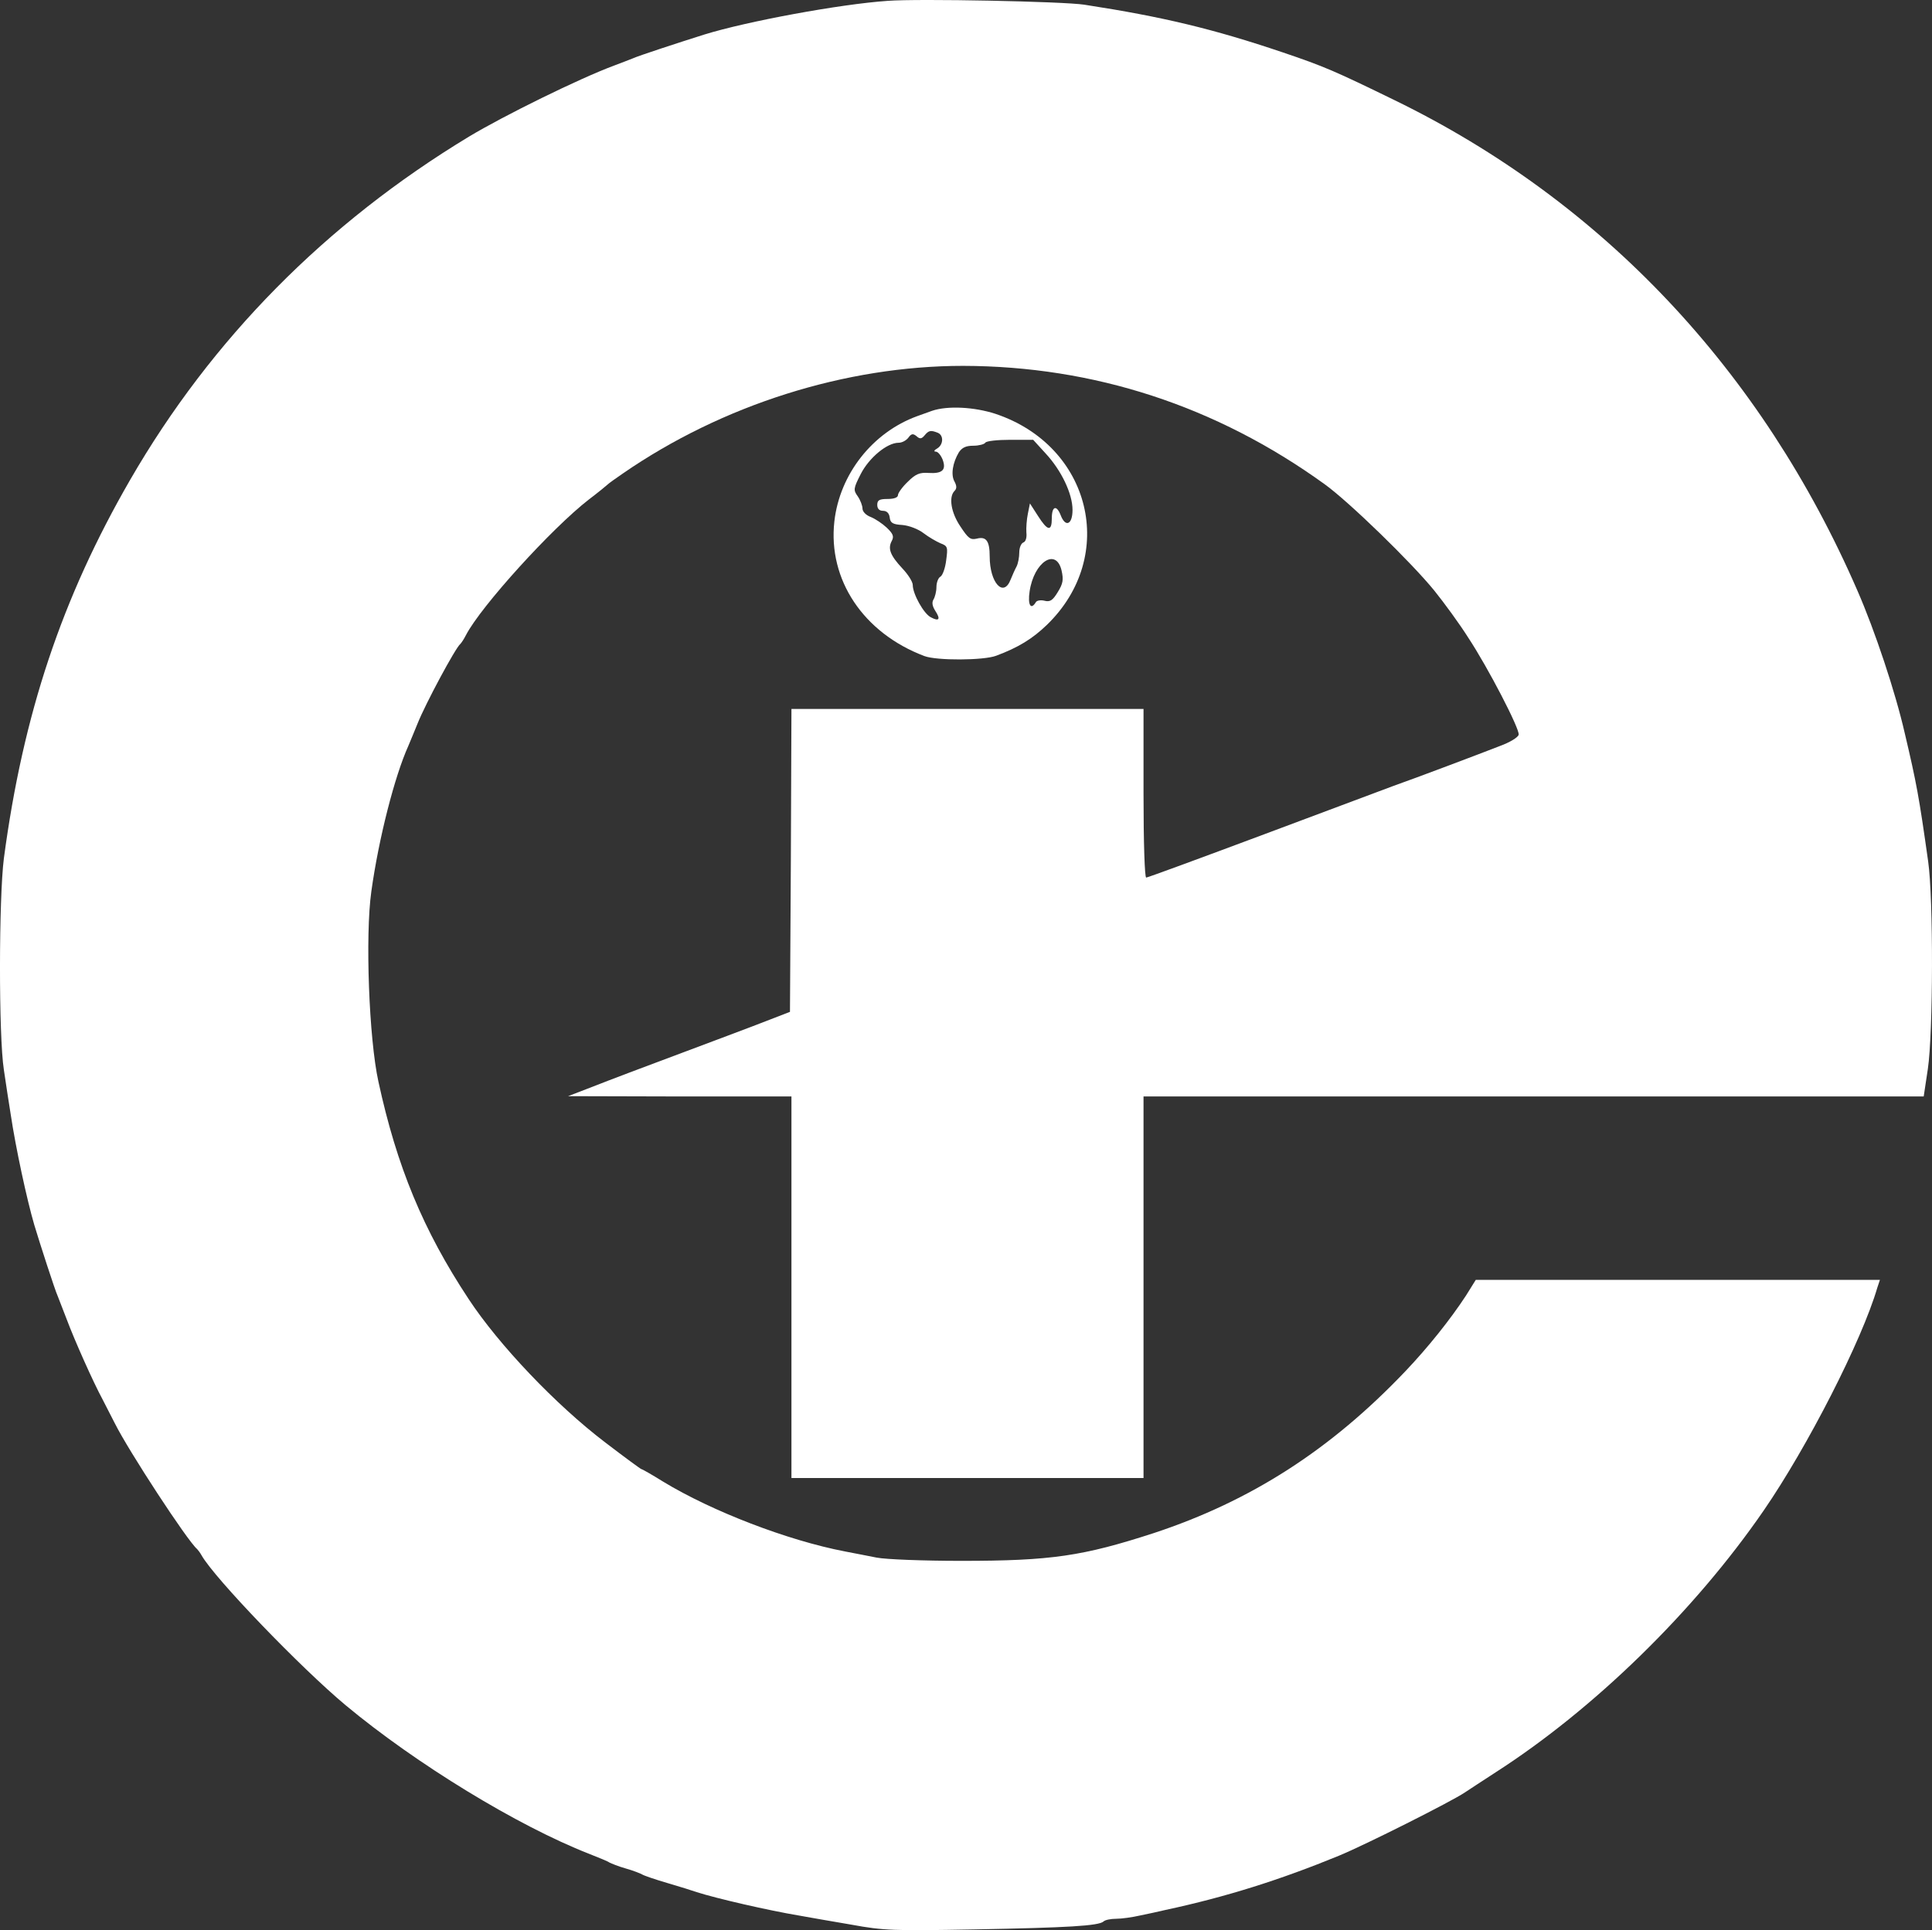
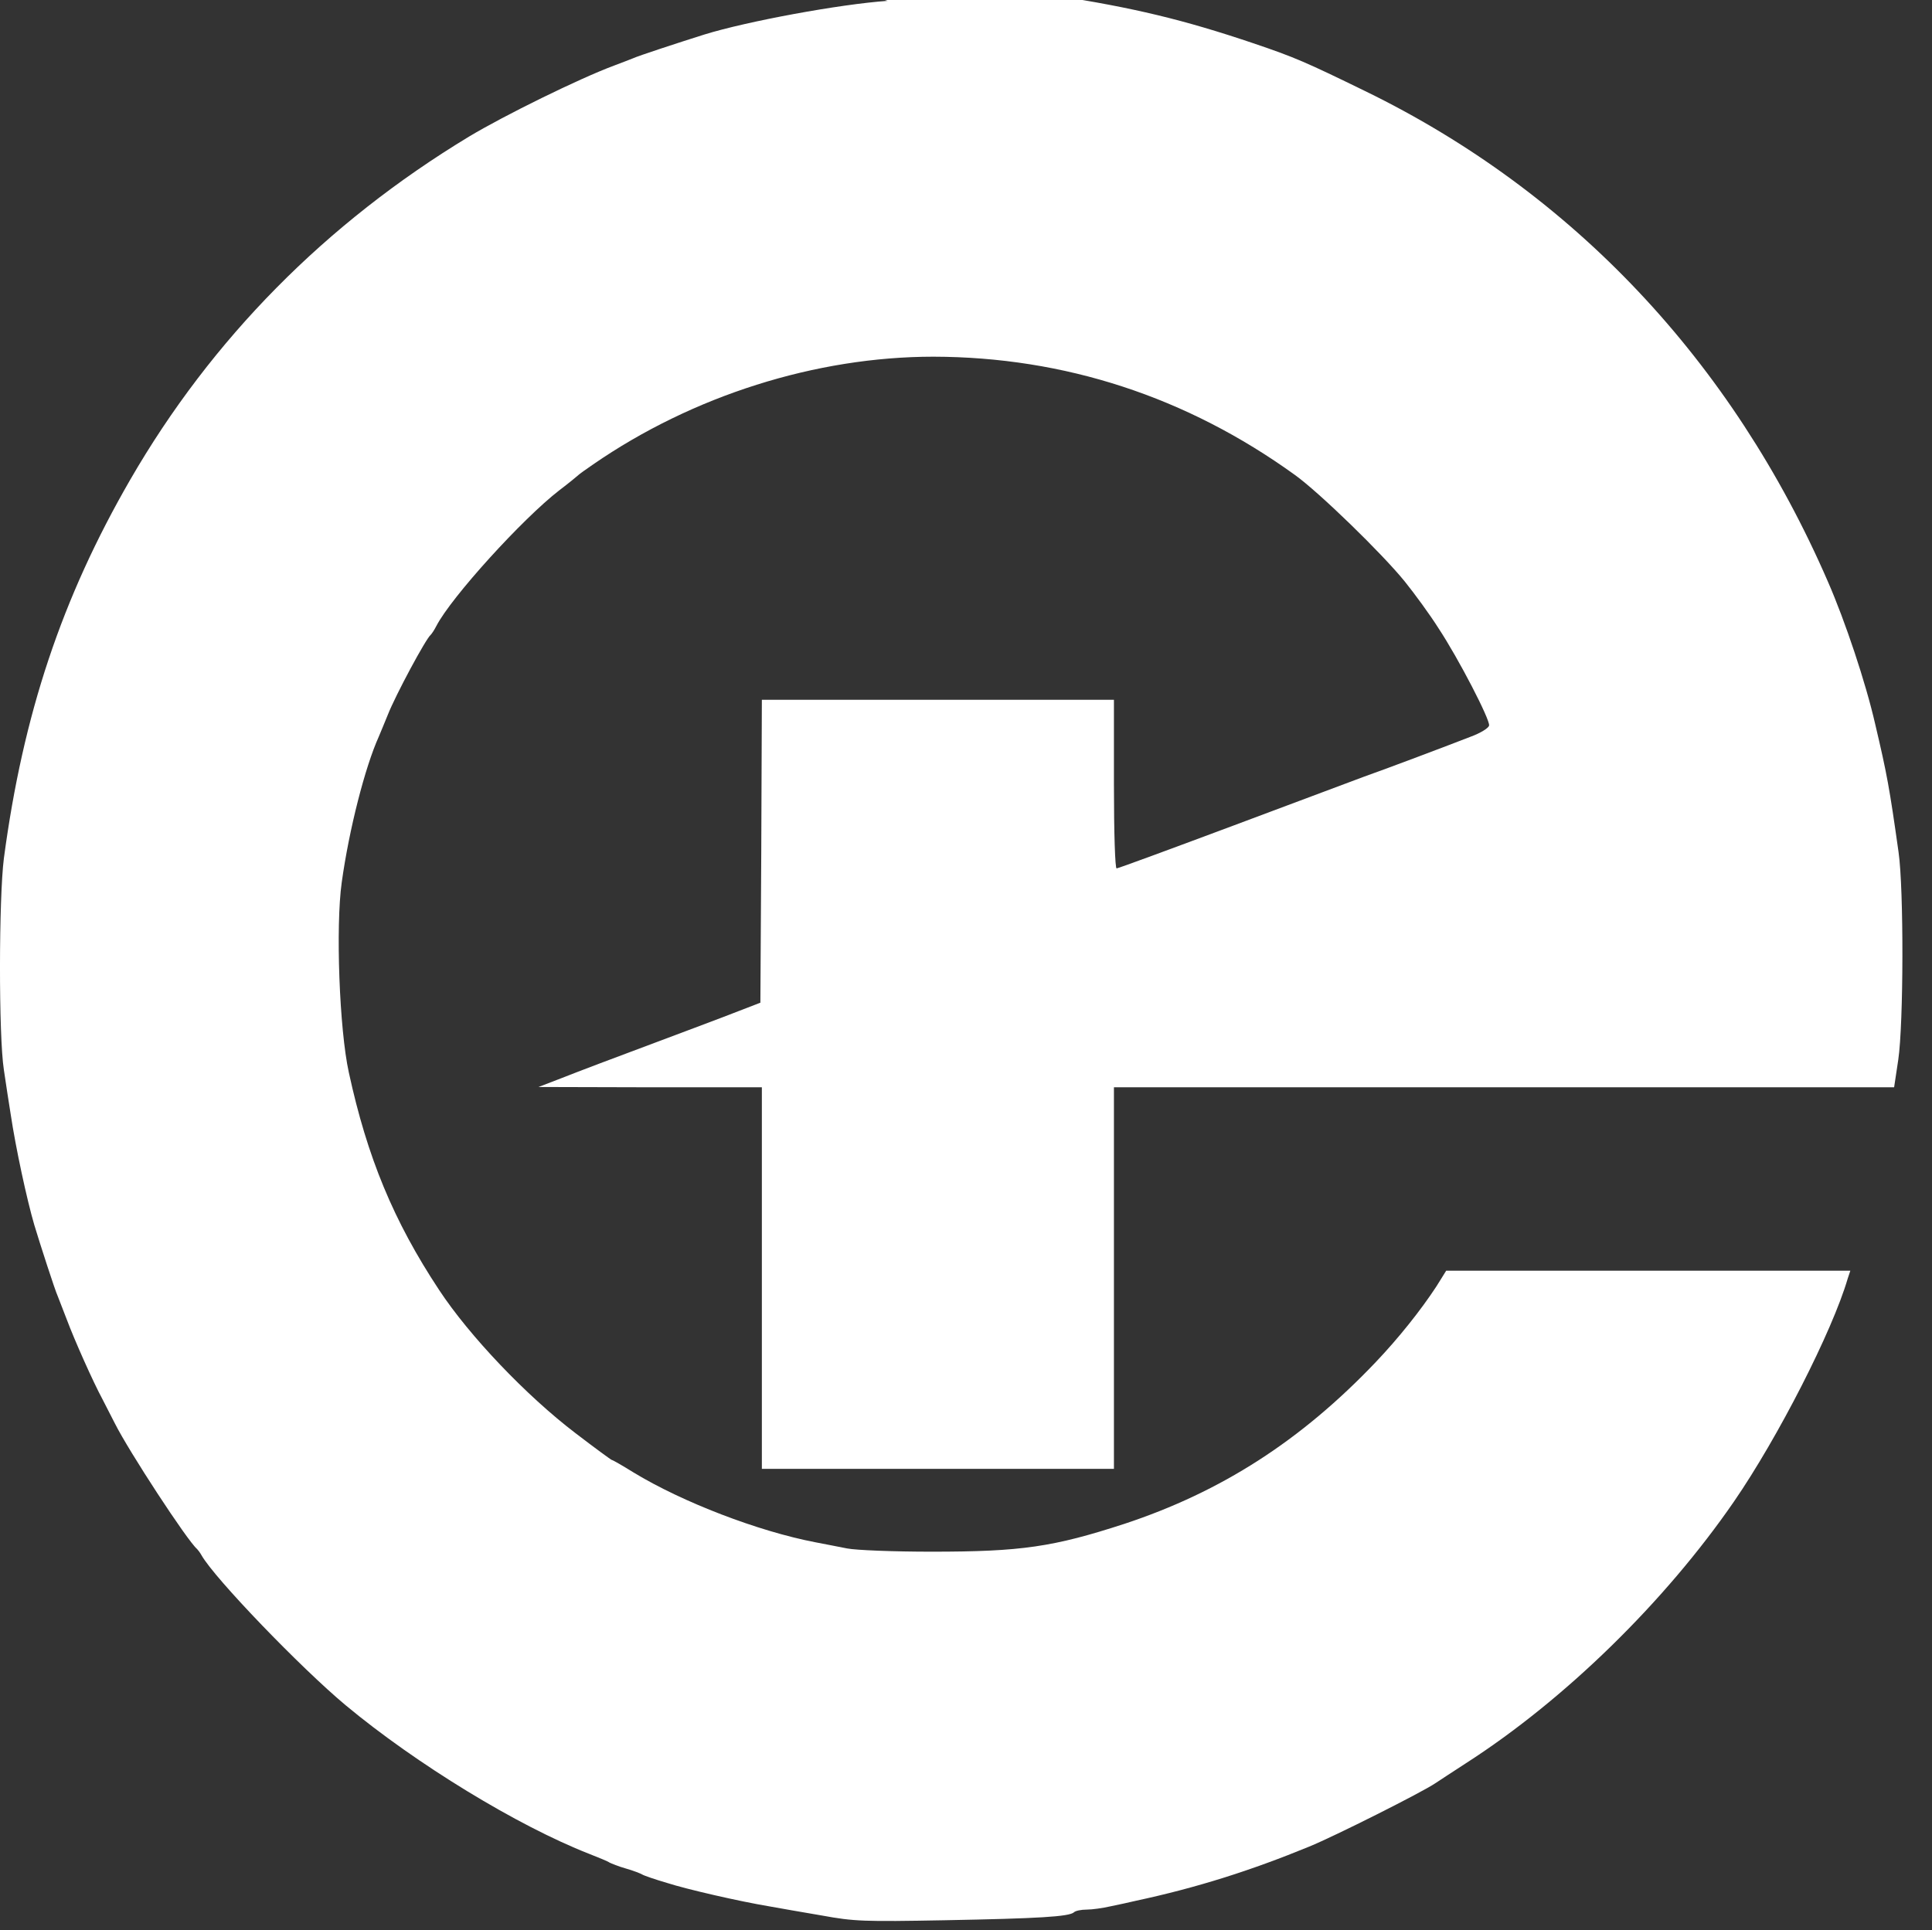
<svg xmlns="http://www.w3.org/2000/svg" id="Layer_1" data-name="Layer 1" viewBox="0 0 653.01 652.54">
  <rect x="0" y="0" width="653.01" height="652.54" fill="#333333" stroke="none" />
  <defs>
    <style>
      .cls-1 {
        fill: #fff;
      }
    </style>
  </defs>
-   <path class="cls-1" d="m300.01.29c-16,1.1-47.5,6.9-62,11.4-9.2,2.9-22.3,7.2-24,8-1.1.4-4,1.6-6.5,2.5-11.6,4.3-37.2,16.9-49,24-48.4,29.3-87,68.4-114.5,116C20.91,202.19,7.81,241.39,1.31,290.19c-1.7,13.3-1.8,60,0,71.5.7,4.7,1.7,11.4,2.3,15,1.7,11.4,5.5,29,8,37.5,1.8,6,7,22.1,7.9,24,.4,1.1,1.8,4.7,3.1,8,2.5,6.7,8.8,20.9,12.1,27,1.1,2.2,3,5.8,4.1,8,4.7,9.4,24.5,39.7,27.8,42.5.3.3,1,1.2,1.5,2.1,4.4,7.8,33.6,38.1,48.7,50.7,23.9,19.9,58.2,40.8,82.2,50.2,3.3,1.3,6.5,2.6,7,3,.6.3,3,1.3,5.5,2s5,1.7,5.5,2c.6.4,4.4,1.7,8.5,2.9s8.6,2.6,10,3.1c6.5,2.1,24.3,6.2,34.5,7.9,3.3.6,11.3,2,17.8,3.1,10.9,2,14.2,2.1,41.5,1.6,31.7-.6,42.1-1.2,43.7-2.7.5-.5,2.4-.9,4.3-.9,1.8,0,5.4-.5,8-1.1,2.6-.5,6.5-1.4,8.7-1.9,20.5-4.4,38.8-10.2,58.5-18.3,8.8-3.6,38.2-18.4,42.6-21.4,1.6-1.1,6.3-4.1,10.4-6.8,33.3-21.4,67.2-54.5,90.6-88.5,14.8-21.5,33.2-57.5,38.4-75.3l.9-2.7h-136.6l-3.3,5.3c-5.3,8.1-12.8,17.5-20.5,25.6-25.3,26.6-52.3,43.9-85,54.7-24,7.8-34.7,9.4-65.1,9.4-12.8,0-25.6-.5-28.6-1.1-2.9-.6-7.8-1.5-10.8-2.1-19.2-3.7-44.8-13.5-61.4-23.6-3.7-2.3-7-4.2-7.3-4.2-.2,0-5.8-4.1-12.2-9-16.7-12.7-36-33-46.2-48.5-15.4-23.3-24.3-44.9-30.5-73.5-3.2-14.5-4.5-49.4-2.4-64.3,2.5-18,7.9-39,12.5-49.2.7-1.7,2.1-5,3.1-7.5,2.6-6.6,12.9-25.8,14.5-27,.3-.3,1.2-1.6,1.9-3,5.1-9.8,29.1-36.2,41.5-45.8,3.3-2.5,6.2-4.9,6.5-5.2s2.5-1.9,5-3.6c33.6-23.2,75.3-36.4,115-36.4,44.2.1,85.5,13.5,122.2,40,8.2,5.9,29.4,26.5,37.1,36,3.3,4.1,8.5,11.2,11.4,15.8,6.8,10.3,17.5,31,17.1,32.9-.2.9-3,2.6-6.3,3.8-6.9,2.7-28.6,10.9-36,13.5-2.7,1-22.5,8.4-43.8,16.4-21.4,8-39.3,14.6-39.8,14.6s-.9-11.6-.9-28.5v-28.5h-119l-.2,51.2-.3,51.2-7,2.7c-7.4,2.9-15,5.7-47.2,17.8-4.3,1.6-10.7,4.1-14.3,5.5l-6.5,2.5,37.8.1h37.7v129h119v-129h263.7l1.4-9.3c1.8-12.1,1.9-57.7.1-70.2-3.1-22-3.9-26.3-7.9-43.3-3.2-14-10.1-34.7-16-48.2-32.3-74.4-86.2-131.6-156.4-165.8-20.1-9.8-23.7-11.4-37.9-16.2-23.4-7.9-40.4-12-67-16.1-7.2-1.1-56-2.1-66.5-1.3Z" />
-   <path class="cls-1" d="m315.01,138.89c-1.6.6-3.9,1.4-5,1.8-15.1,5.5-26.2,19.6-28,35.6-2.2,19.7,9.8,37.7,30.4,45.5,4.2,1.6,20.1,1.5,24.3-.1,7.5-2.8,12.2-5.7,17.1-10.4,24.1-23.3,15-60.6-17.4-71.4-7.1-2.3-16.1-2.8-21.4-1Zm1.9,7.4c2.1.8,2,4-.1,5.3-1.1.6-1.3,1.1-.5,1.1.7,0,1.7,1.2,2.3,2.7,1.3,3.5-.1,4.8-4.8,4.5-2.9-.2-4.3.3-7,3-1.8,1.7-3.3,3.8-3.3,4.5,0,.8-1.3,1.3-3.5,1.3-2.8,0-3.5.4-3.5,2,0,1.3.7,2,1.9,2,1.3,0,2.1.8,2.3,2.2.2,1.9,1,2.4,4.3,2.6,2.3.2,5.4,1.4,7.2,2.8,1.7,1.3,4.3,2.8,5.7,3.4,2.4.9,2.5,1.3,1.9,5.7-.3,2.6-1.2,5.2-2,5.6-.7.4-1.3,2-1.3,3.5s-.5,3.4-1,4.2c-.6,1-.4,2.2.6,3.8,1.9,2.9,1.3,3.7-1.5,2.2-2.4-1.2-6.1-7.9-6.1-10.9,0-1.1-1.6-3.6-3.5-5.6-4.1-4.4-5-6.7-3.6-9.3.8-1.5.5-2.4-1.7-4.5-1.5-1.4-3.9-3-5.4-3.6-1.6-.6-2.8-1.8-2.8-2.9,0-.9-.7-2.8-1.6-4.1-1.5-2.1-1.5-2.6,1-7.5,2.8-5.5,8.9-10.6,12.8-10.6,1.2,0,2.6-.8,3.3-1.7,1-1.4,1.6-1.5,2.8-.5,1.1,1,1.7.9,2.7-.3,1.4-1.7,2.1-1.8,4.4-.9Zm36.5,7c5.3,5.7,9.1,13.6,9.1,19.1,0,5-2.4,6-4,1.8-1.4-3.6-3-3.1-3,1,0,4.6-1.4,4.4-4.7-.8l-2.7-4.2-.7,3.5c-.4,1.9-.6,4.8-.5,6.3.2,1.7-.2,3.1-1,3.4s-1.4,1.8-1.4,3.4-.4,3.7-.9,4.7c-.5.9-1.4,2.9-2,4.4-2.4,6.3-7.1,1.2-7.1-7.8,0-5.2-1.2-6.8-4.3-6-2.2.5-2.9,0-5.6-4.1-3.2-4.7-4-10-2-12,.8-.8.8-1.7,0-3.2-1.3-2.3-.6-6.4,1.5-9.9,1.1-1.6,2.4-2.2,4.9-2.2,1.8,0,3.7-.5,4-1,.3-.6,4.1-1,8.4-1h7.8l4.2,4.6Zm5.4,39.6c.7,3.1.5,4.4-1.3,7.3-1.7,2.8-2.6,3.4-4.5,2.9-1.2-.3-2.6-.1-2.9.5-1.7,2.8-2.8.9-2.1-3.7,1.5-10,9-14.8,10.8-7Z" />
+   <path class="cls-1" d="m300.01.29c-16,1.1-47.5,6.9-62,11.4-9.2,2.9-22.3,7.2-24,8-1.1.4-4,1.6-6.5,2.5-11.6,4.3-37.2,16.9-49,24-48.4,29.3-87,68.4-114.5,116C20.91,202.19,7.81,241.39,1.31,290.19c-1.7,13.3-1.8,60,0,71.5.7,4.7,1.7,11.4,2.3,15,1.7,11.4,5.5,29,8,37.5,1.8,6,7,22.1,7.9,24,.4,1.1,1.8,4.7,3.1,8,2.5,6.7,8.8,20.9,12.1,27,1.1,2.2,3,5.8,4.1,8,4.7,9.4,24.5,39.7,27.8,42.5.3.3,1,1.2,1.5,2.1,4.4,7.8,33.6,38.1,48.7,50.7,23.9,19.9,58.2,40.8,82.2,50.2,3.3,1.3,6.5,2.6,7,3,.6.3,3,1.3,5.5,2s5,1.7,5.5,2c.6.4,4.4,1.7,8.5,2.9c6.5,2.1,24.3,6.2,34.5,7.9,3.3.6,11.3,2,17.8,3.1,10.9,2,14.2,2.1,41.5,1.6,31.7-.6,42.1-1.2,43.7-2.7.5-.5,2.4-.9,4.3-.9,1.8,0,5.4-.5,8-1.1,2.6-.5,6.5-1.4,8.7-1.9,20.5-4.4,38.8-10.2,58.5-18.3,8.8-3.6,38.2-18.4,42.6-21.4,1.6-1.1,6.3-4.1,10.4-6.8,33.3-21.4,67.2-54.5,90.6-88.5,14.8-21.5,33.2-57.5,38.4-75.3l.9-2.7h-136.6l-3.3,5.3c-5.3,8.1-12.8,17.5-20.5,25.6-25.3,26.6-52.3,43.9-85,54.7-24,7.8-34.7,9.4-65.1,9.4-12.8,0-25.6-.5-28.6-1.1-2.9-.6-7.8-1.5-10.8-2.1-19.2-3.7-44.8-13.5-61.4-23.6-3.7-2.3-7-4.2-7.3-4.2-.2,0-5.8-4.1-12.2-9-16.7-12.7-36-33-46.2-48.5-15.4-23.3-24.3-44.9-30.5-73.5-3.2-14.5-4.5-49.4-2.4-64.3,2.5-18,7.9-39,12.5-49.2.7-1.7,2.1-5,3.1-7.5,2.6-6.6,12.9-25.8,14.5-27,.3-.3,1.2-1.6,1.9-3,5.1-9.8,29.1-36.2,41.5-45.8,3.3-2.5,6.2-4.9,6.5-5.2s2.5-1.9,5-3.6c33.6-23.2,75.3-36.4,115-36.4,44.2.1,85.5,13.5,122.2,40,8.2,5.9,29.4,26.5,37.1,36,3.3,4.1,8.5,11.2,11.4,15.8,6.8,10.3,17.5,31,17.1,32.9-.2.9-3,2.6-6.3,3.8-6.9,2.7-28.6,10.9-36,13.5-2.7,1-22.5,8.4-43.8,16.4-21.4,8-39.3,14.6-39.8,14.6s-.9-11.6-.9-28.5v-28.5h-119l-.2,51.2-.3,51.2-7,2.7c-7.4,2.9-15,5.7-47.2,17.8-4.3,1.6-10.7,4.1-14.3,5.5l-6.5,2.5,37.8.1h37.7v129h119v-129h263.7l1.4-9.3c1.8-12.1,1.9-57.7.1-70.2-3.1-22-3.9-26.3-7.9-43.3-3.2-14-10.1-34.7-16-48.2-32.3-74.4-86.2-131.6-156.4-165.8-20.1-9.8-23.7-11.4-37.9-16.2-23.4-7.9-40.4-12-67-16.1-7.2-1.1-56-2.1-66.5-1.3Z" />
</svg>